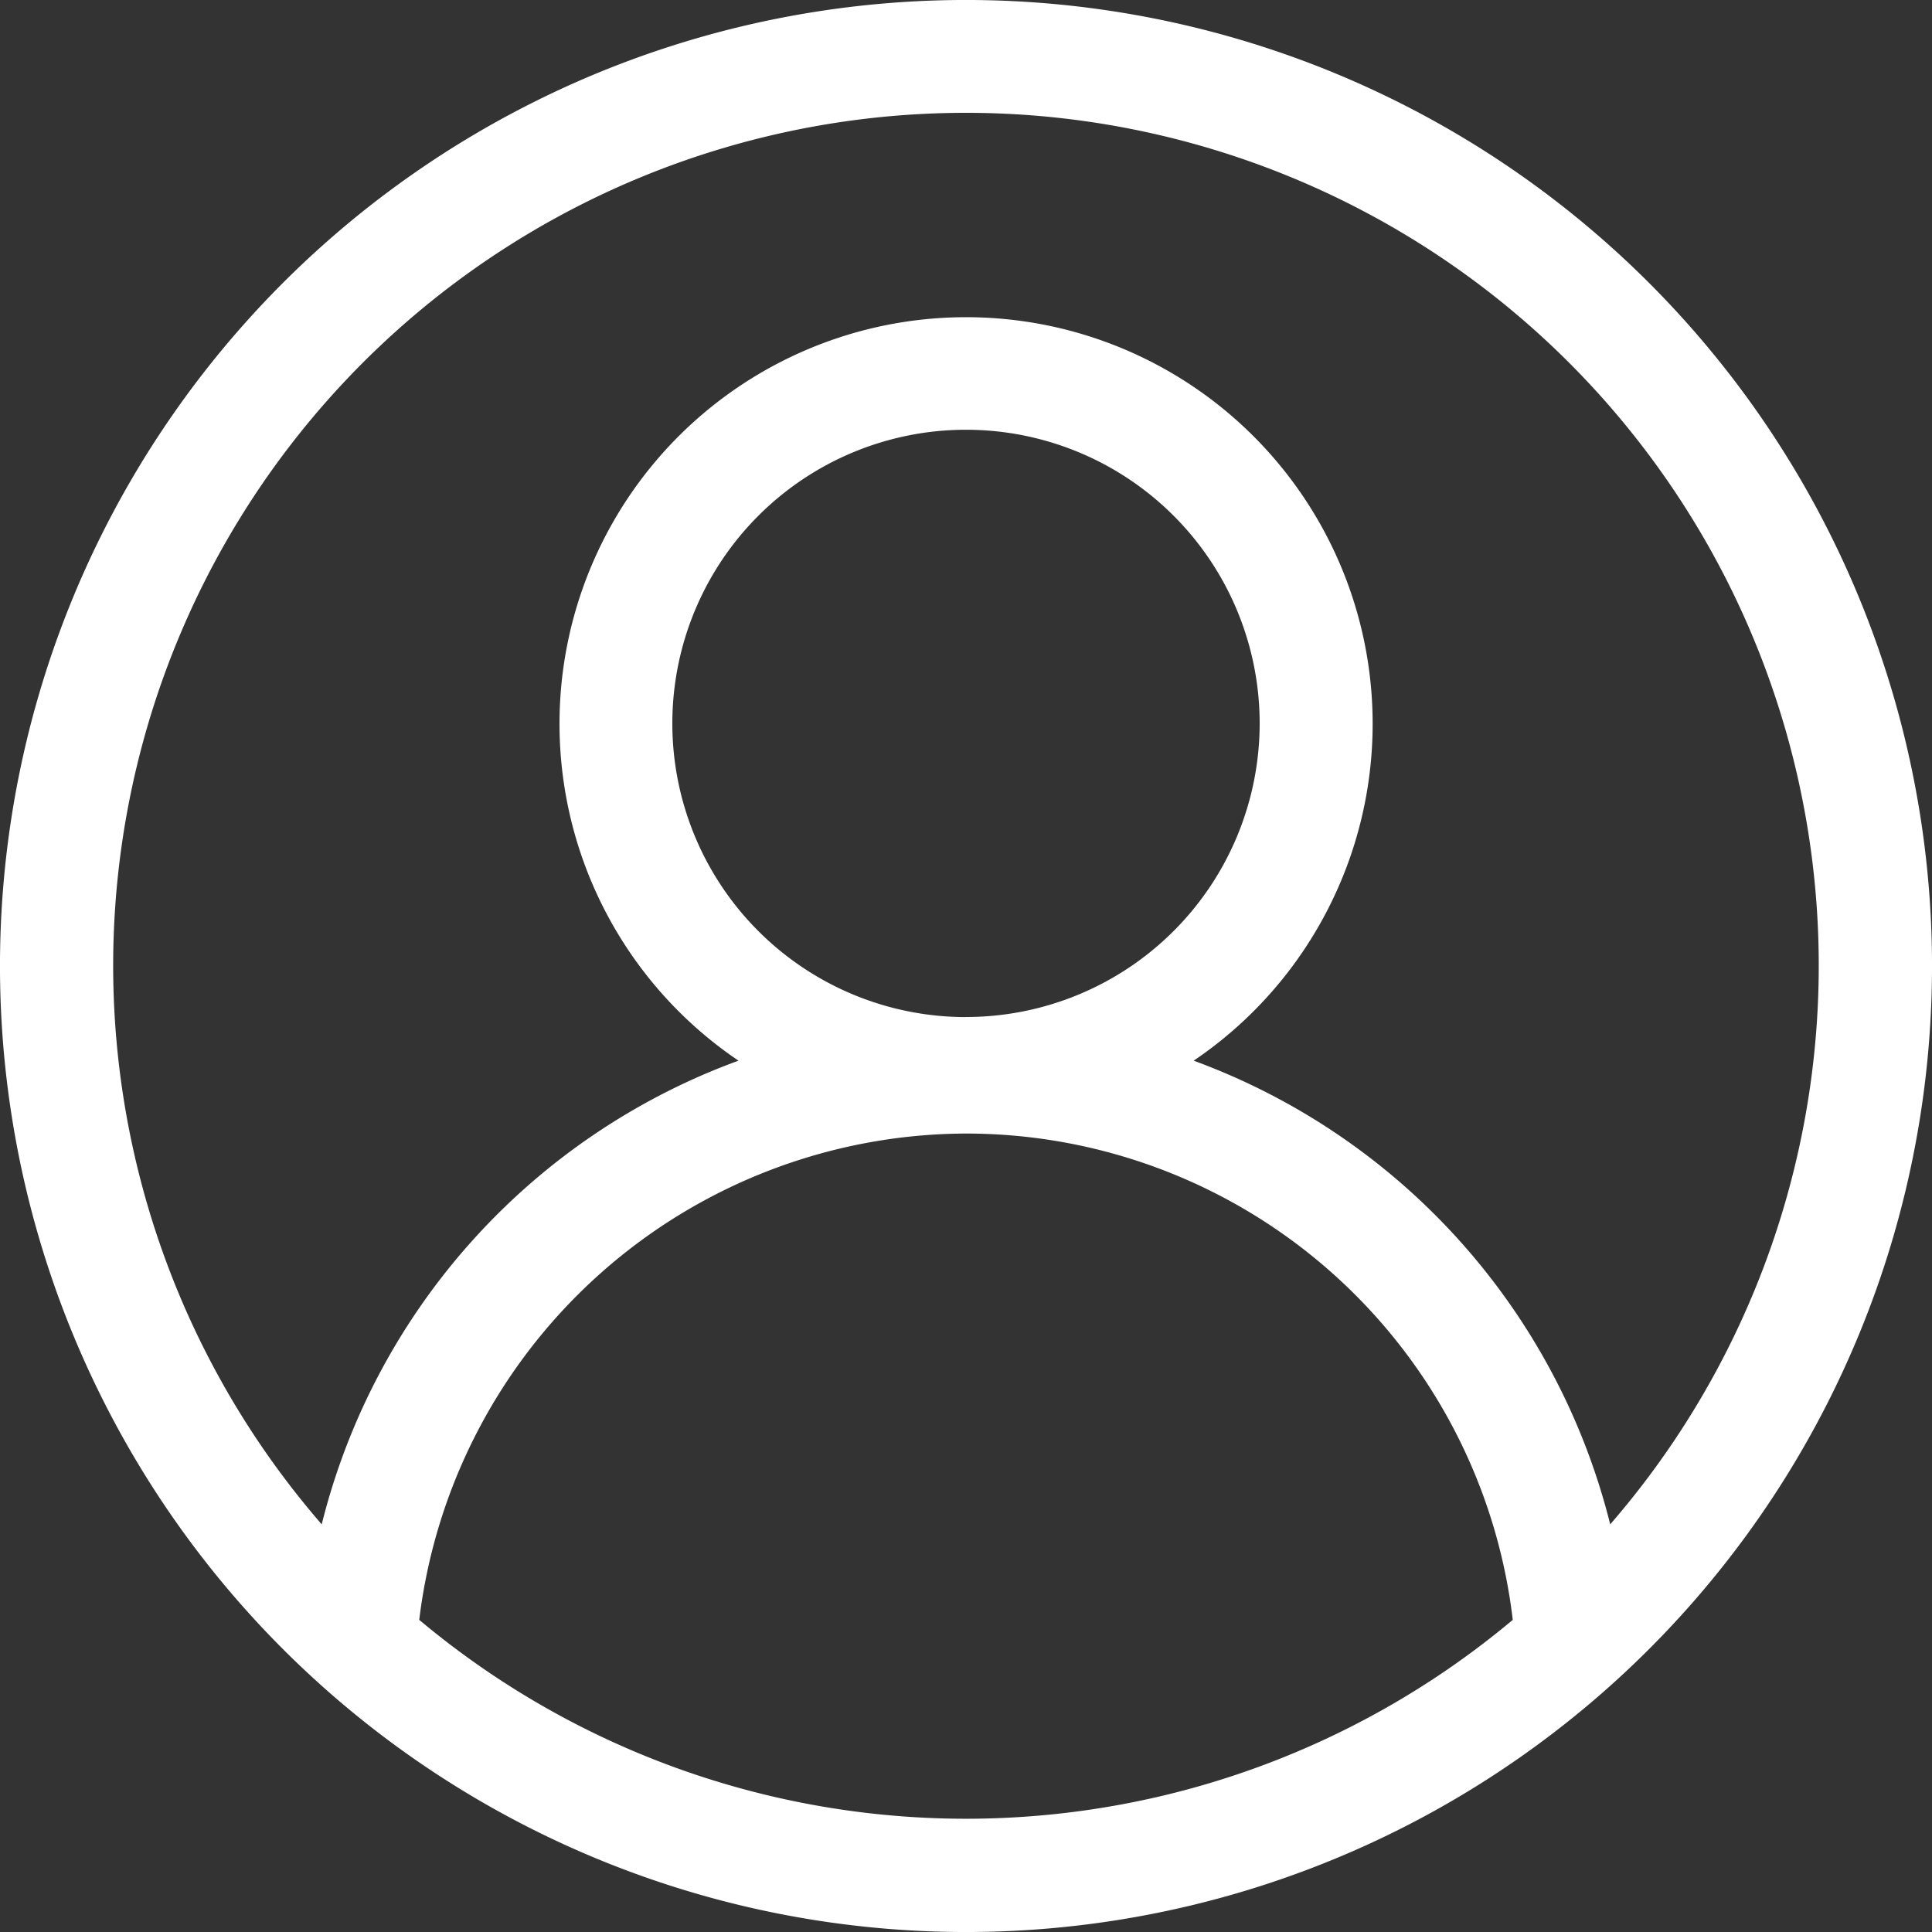
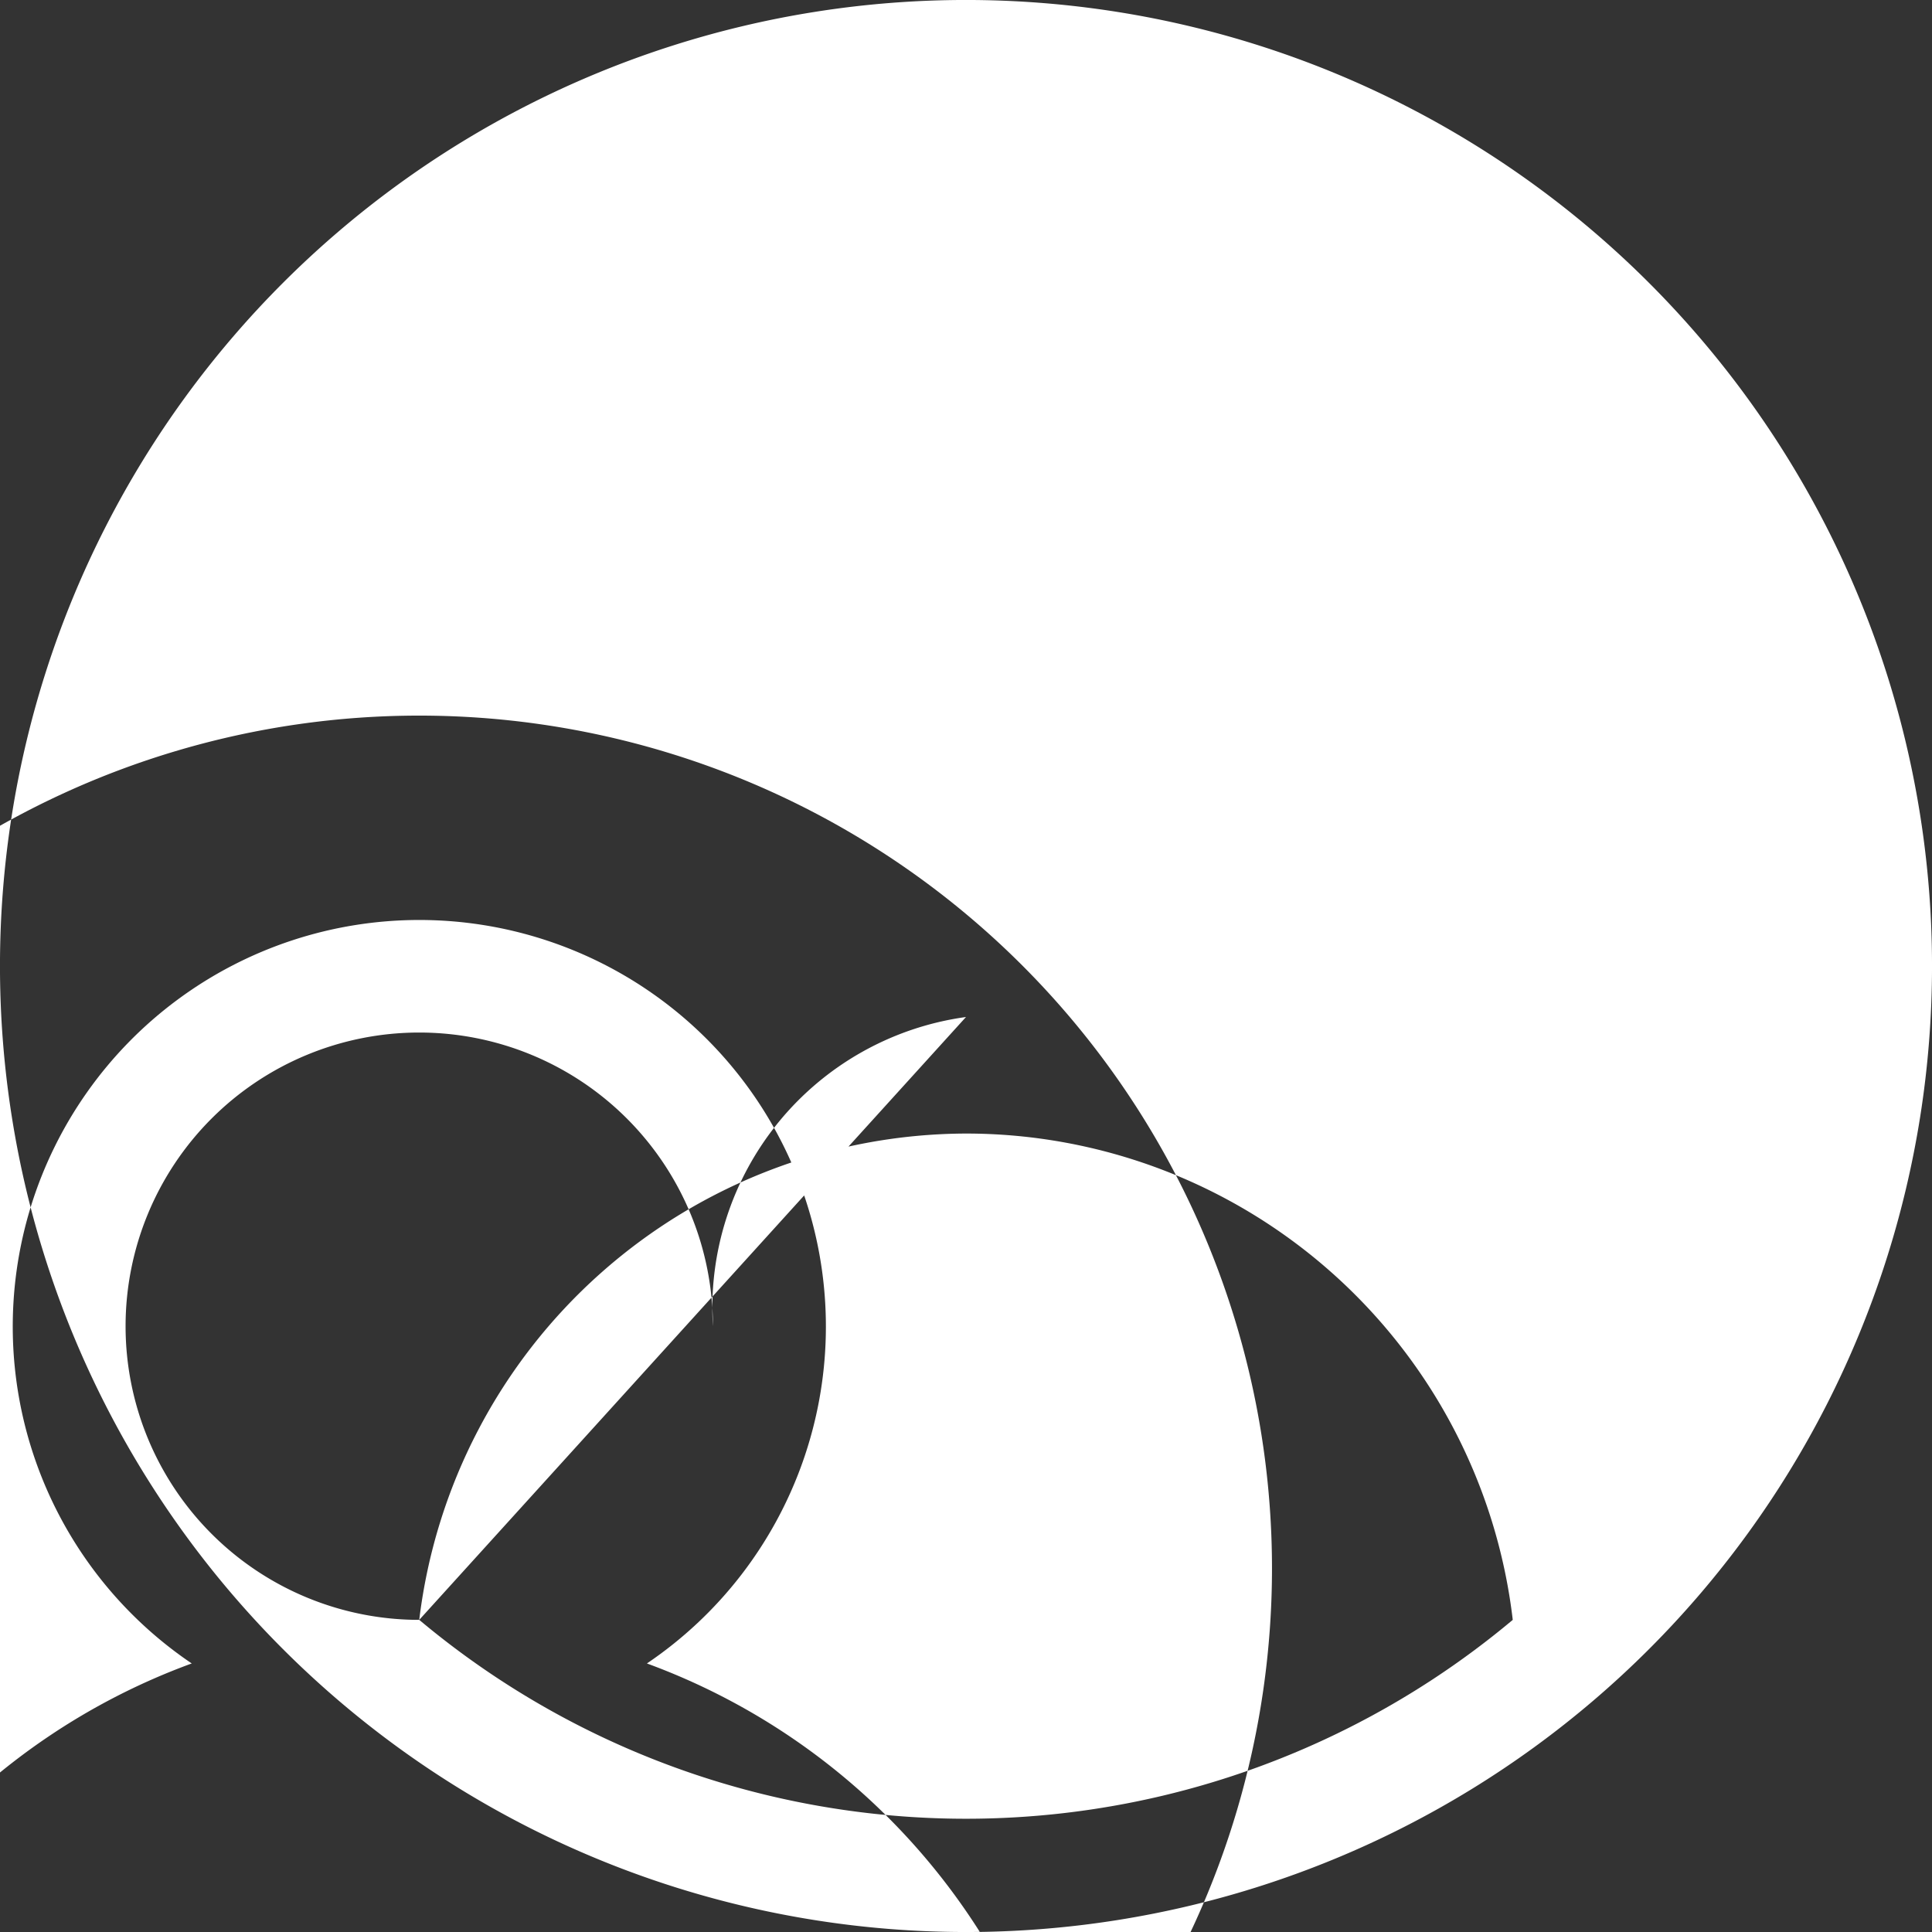
<svg xmlns="http://www.w3.org/2000/svg" width="25" height="25" viewBox="0 0 25 25">
  <rect x="0" y="0" width="25" height="25" fill="#333333" stroke="none" />
-   <path id="Path_82124" data-name="Path 82124" d="M441.339,3.661a12.5,12.5,0,0,0-17.678,17.678A12.5,12.5,0,0,0,441.339,3.661Zm-15.914,17.3a7.151,7.151,0,0,1,7.075-6.293,7.125,7.125,0,0,1,7.075,6.293,11.012,11.012,0,0,1-14.15,0Zm7.075-7.8a3.8,3.8,0,1,1,3.8-3.8A3.8,3.8,0,0,1,432.5,13.16Zm8.336,6.564a8.611,8.611,0,0,0-5.39-6,5.261,5.261,0,1,0-5.89,0,8.6,8.6,0,0,0-5.393,6,11.035,11.035,0,1,1,16.673,0Z" transform="translate(-420)" fill="#fff" />
+   <path id="Path_82124" data-name="Path 82124" d="M441.339,3.661a12.5,12.5,0,0,0-17.678,17.678A12.5,12.5,0,0,0,441.339,3.661Zm-15.914,17.3a7.151,7.151,0,0,1,7.075-6.293,7.125,7.125,0,0,1,7.075,6.293,11.012,11.012,0,0,1-14.15,0Za3.8,3.8,0,1,1,3.8-3.8A3.8,3.8,0,0,1,432.5,13.16Zm8.336,6.564a8.611,8.611,0,0,0-5.39-6,5.261,5.261,0,1,0-5.89,0,8.6,8.6,0,0,0-5.393,6,11.035,11.035,0,1,1,16.673,0Z" transform="translate(-420)" fill="#fff" />
</svg>